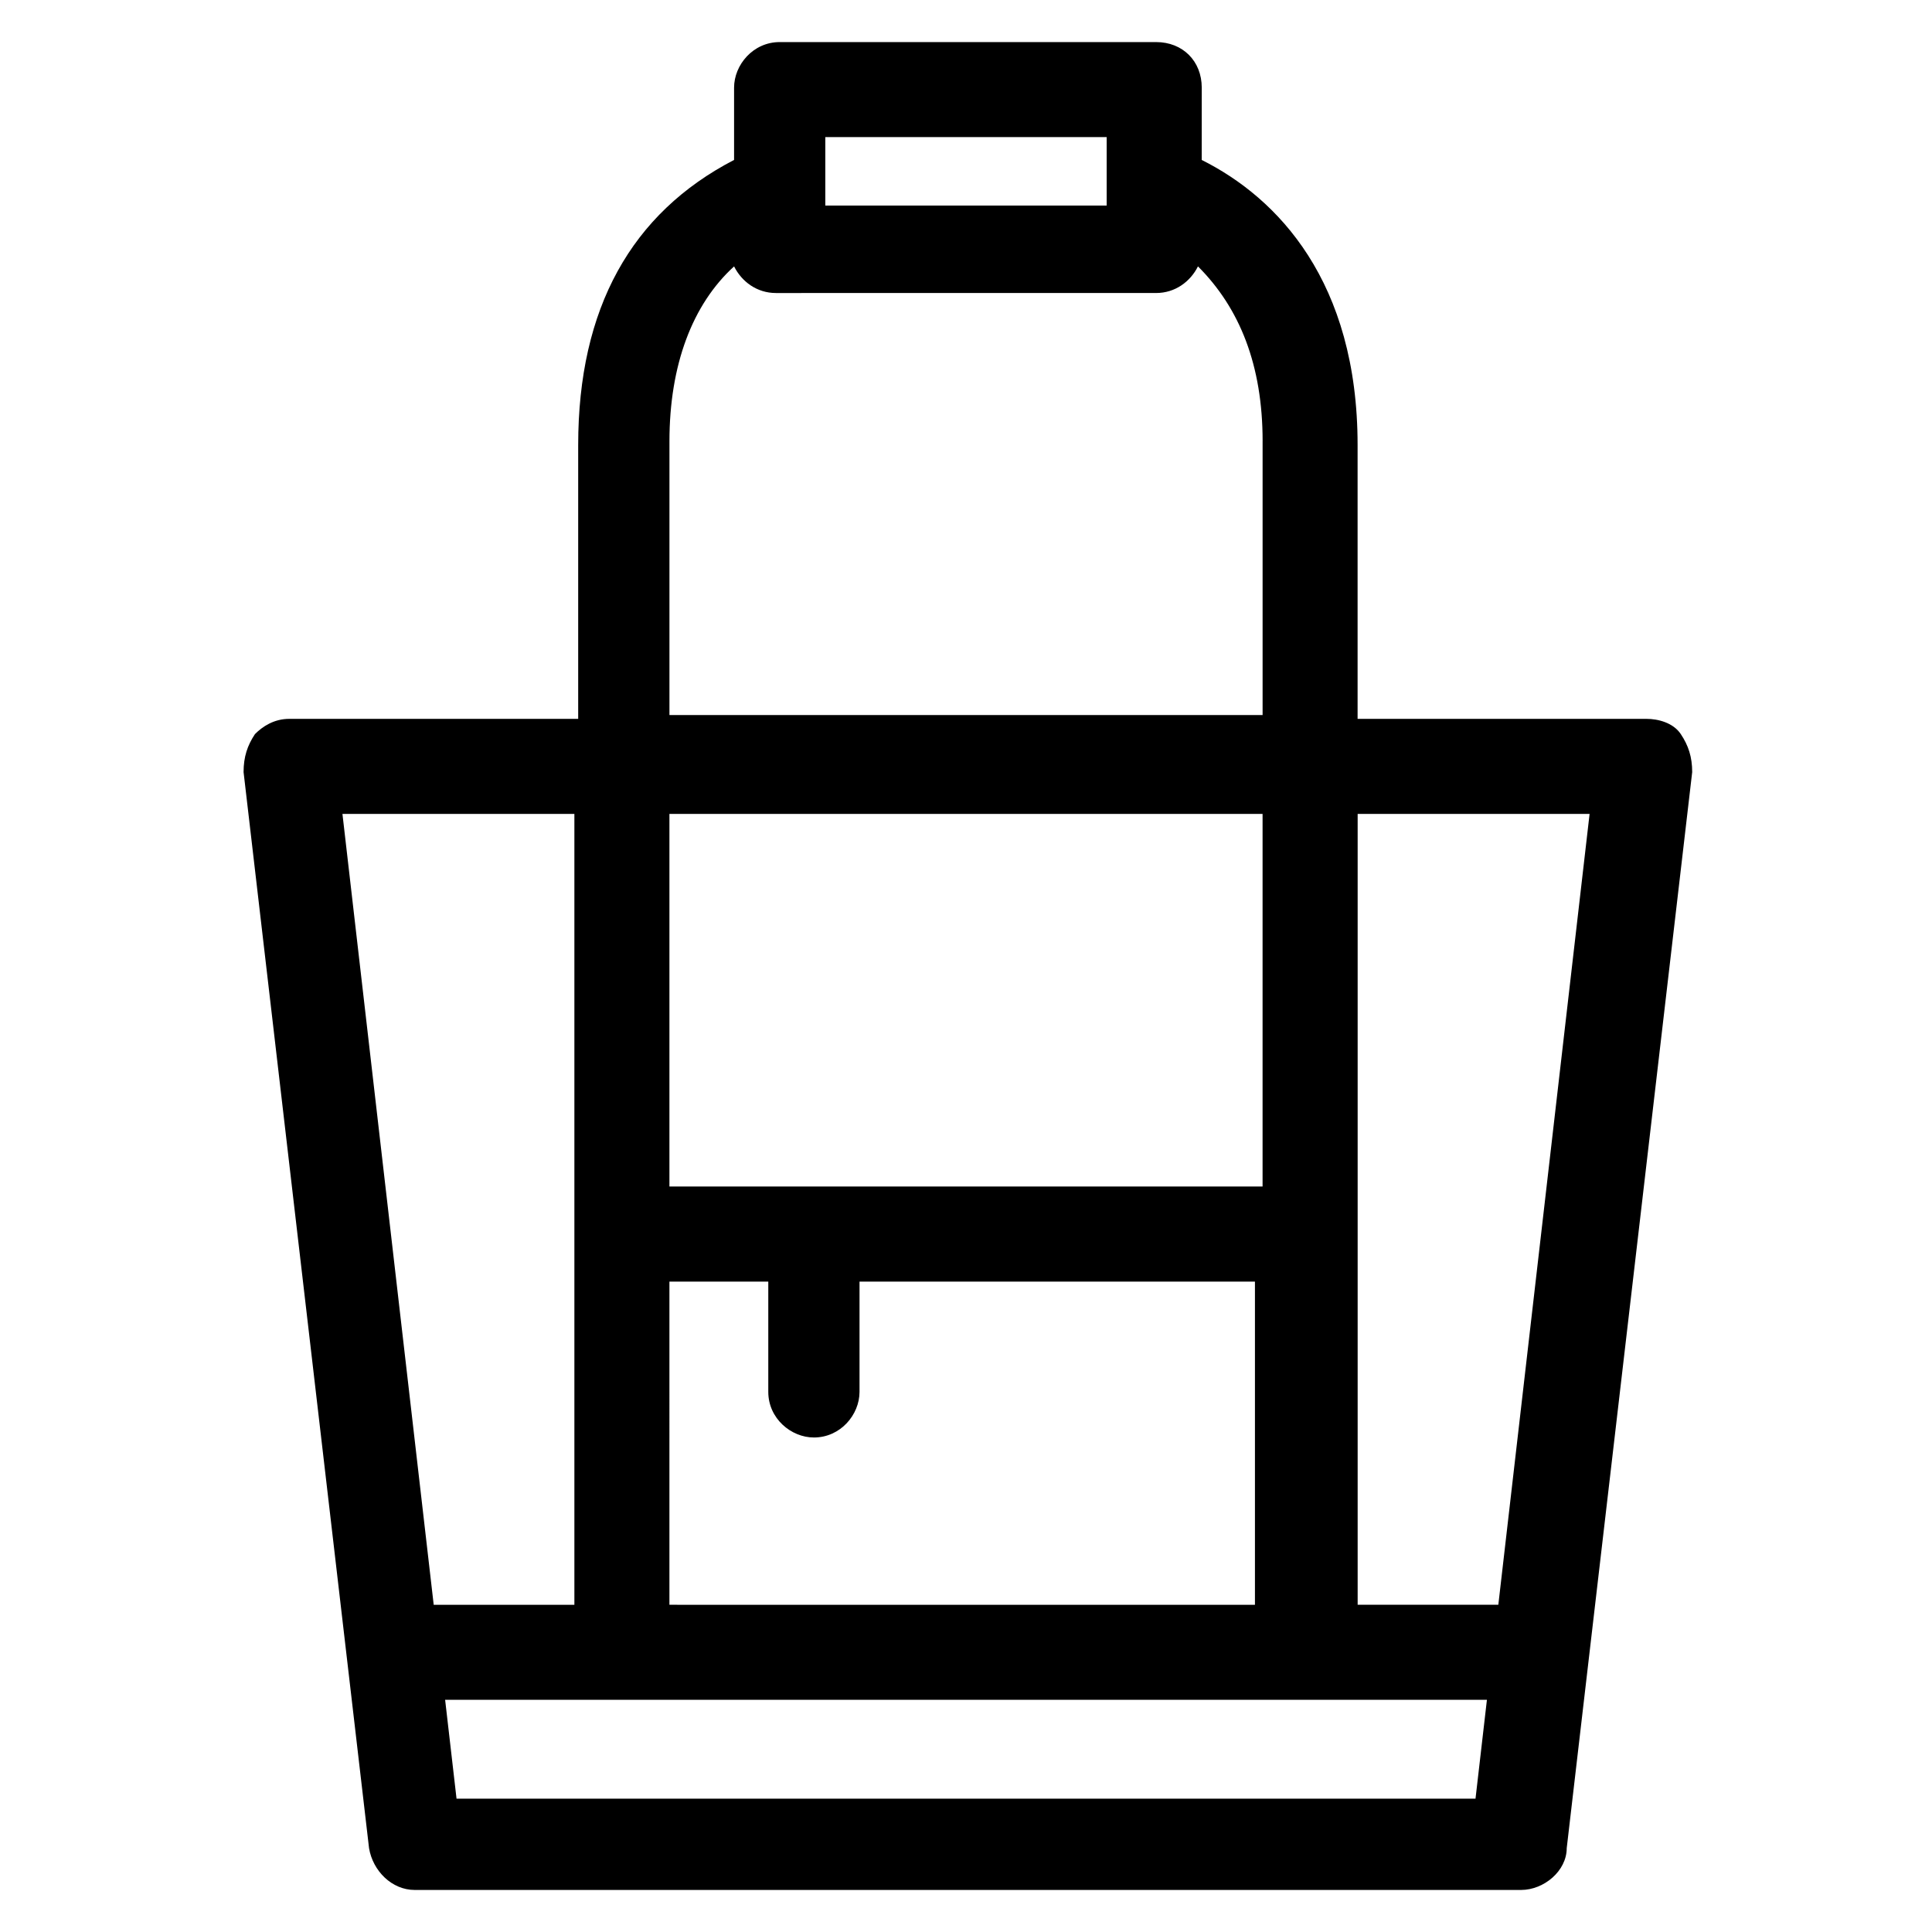
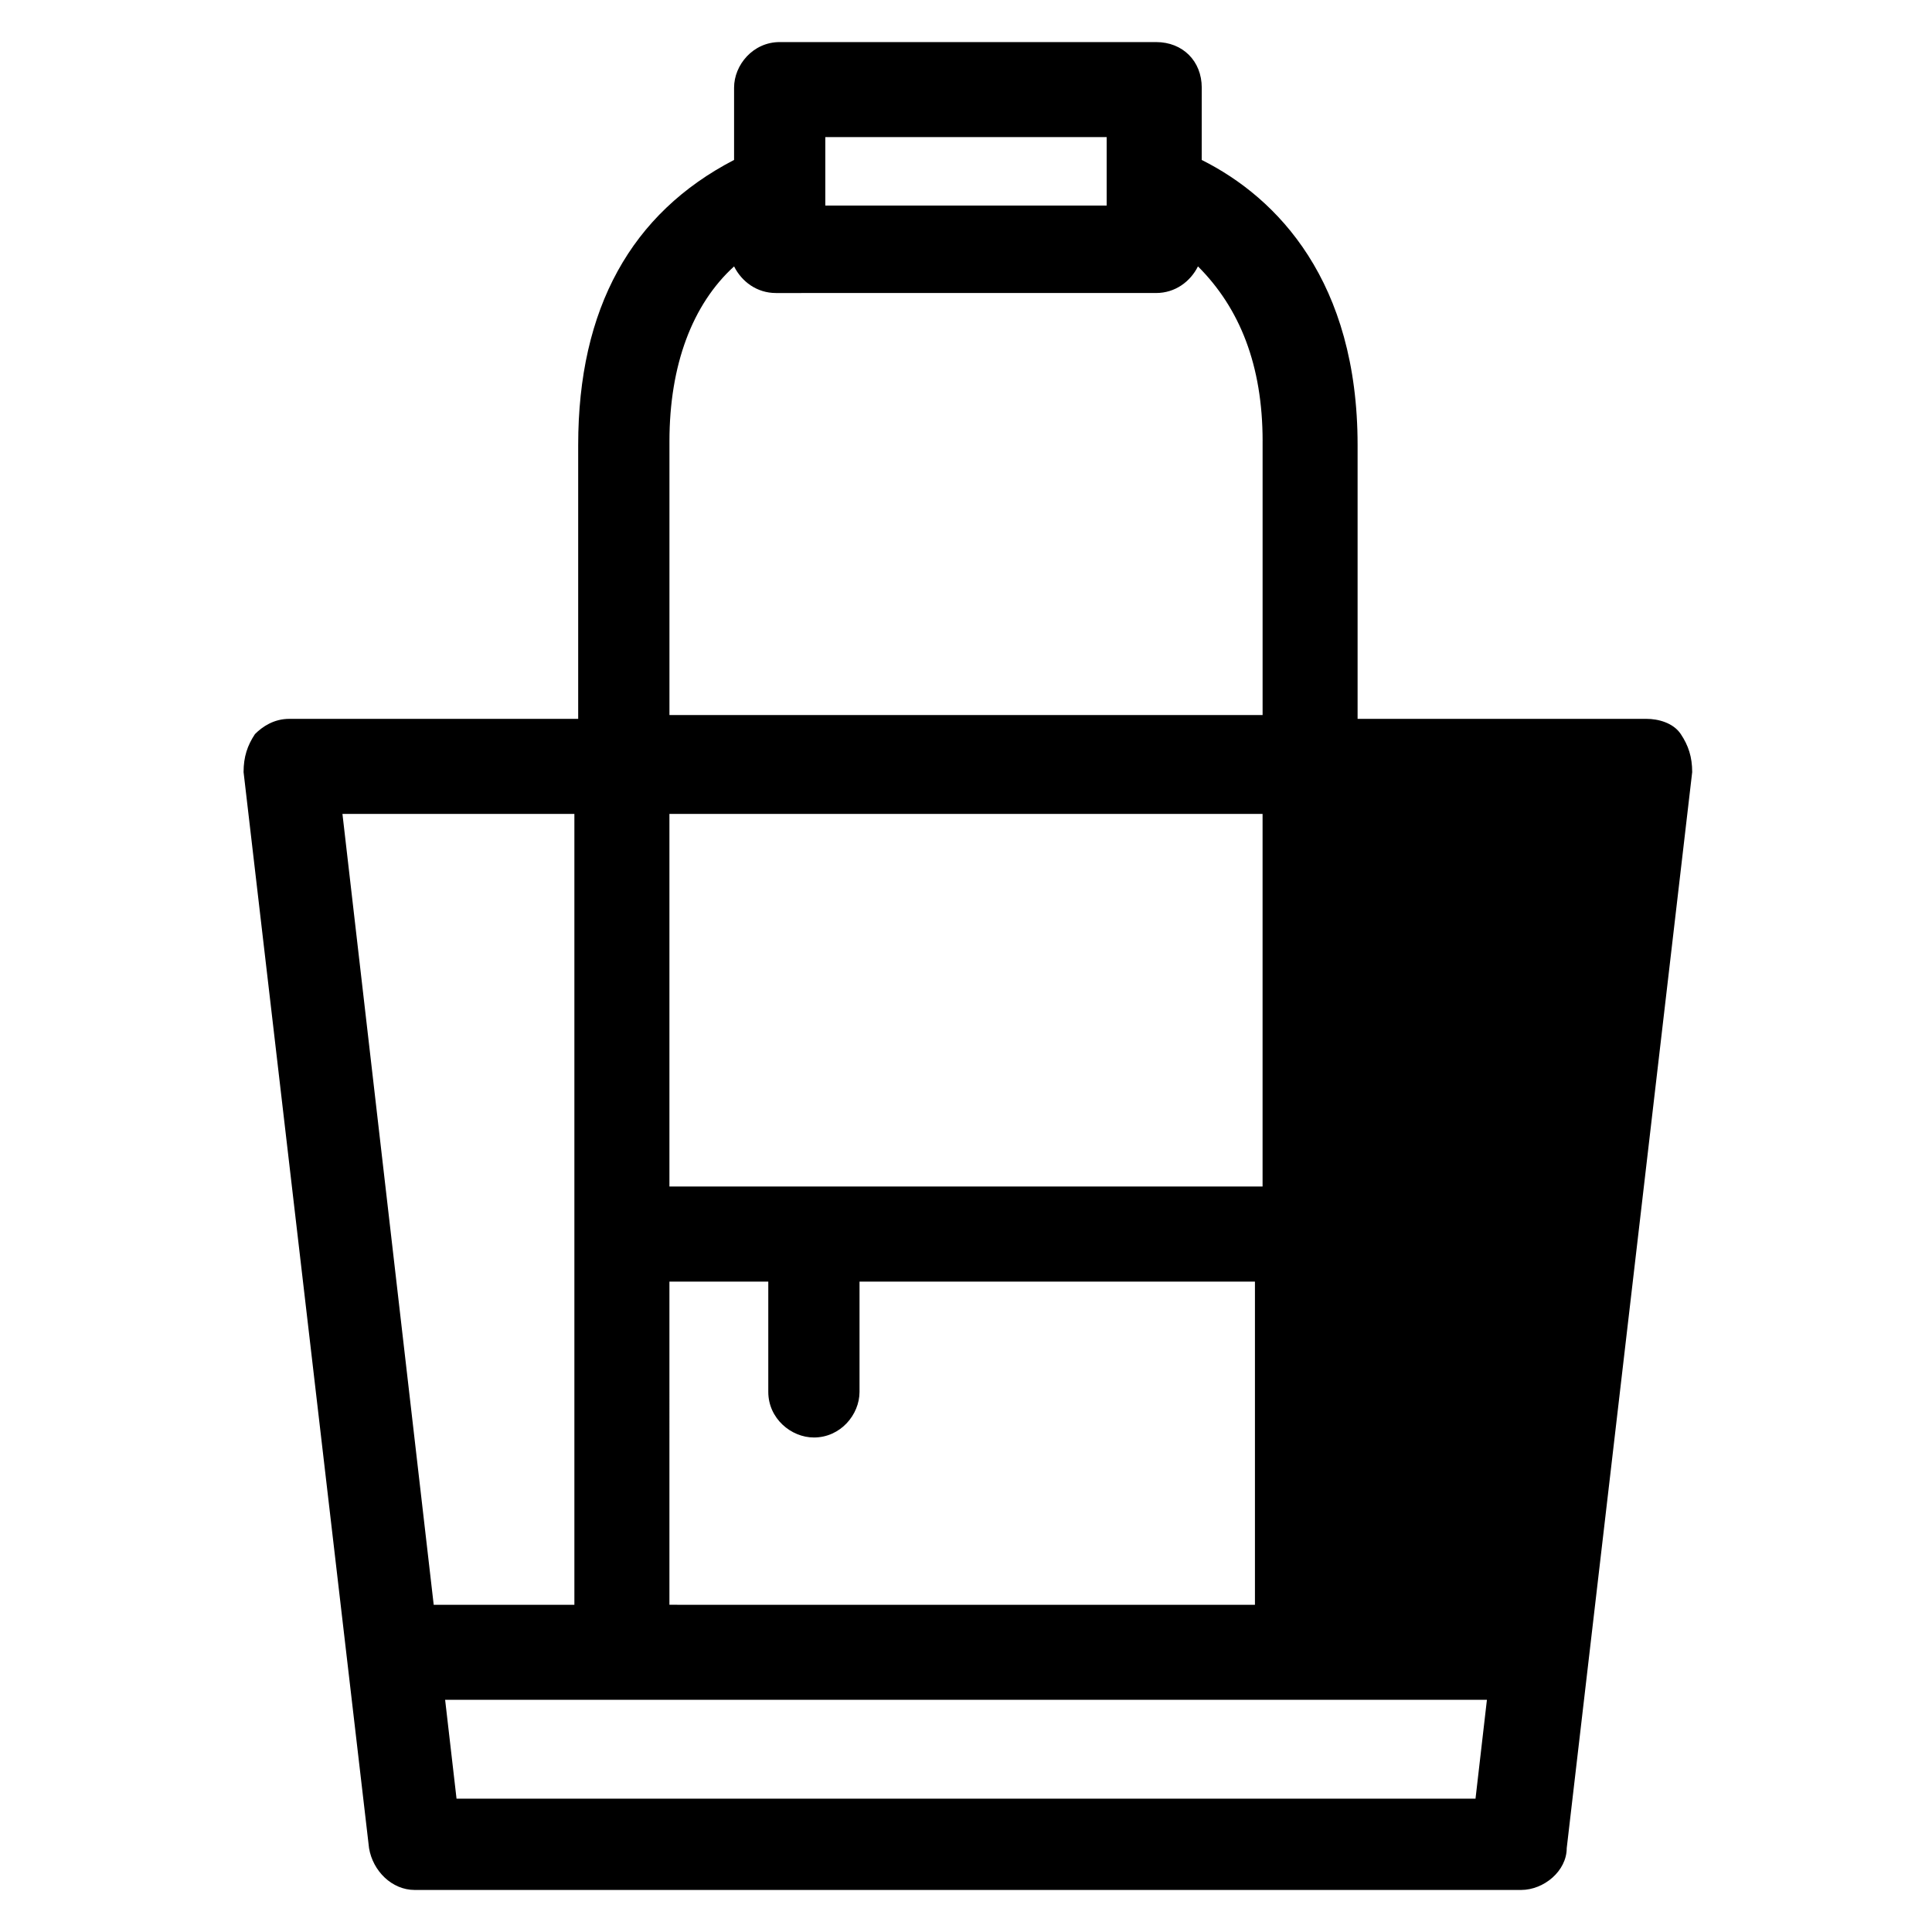
<svg xmlns="http://www.w3.org/2000/svg" fill="#000000" width="800px" height="800px" version="1.1" viewBox="144 144 512 512">
-   <path d="m450.38 155.15h-99.754c-7.055 0-12.09 6.047-12.09 12.09v19.145c-27.207 14.105-41.312 39.297-41.312 75.57v72.547l-76.582 0.004c-4.031 0-7.055 2.016-9.07 4.031-2.016 3.023-3.023 6.047-3.023 10.078l33.25 285.16c1.008 6.047 6.047 11.082 12.09 11.082h293.22c6.047 0 12.09-5.039 12.09-11.082l33.25-285.16c0-4.031-1.008-7.055-3.023-10.078-2.016-3.023-6.047-4.031-9.07-4.031h-76.578v-72.547c0-43.328-21.16-65.496-41.312-75.57l0.012-19.148c0-7.055-5.039-12.09-12.094-12.09zm-87.664 39.297v-2.016-12.094h74.562v18.137h-74.562zm-41.312 165.25h157.19v98.746h-157.19zm0 123.94h26.199v29.223c0 7.055 6.047 12.09 12.09 12.09 7.055 0 12.09-6.047 12.09-12.09v-29.223h104.79v85.648l-155.17-0.004zm-86.652-123.94h61.465v209.59l-37.281-0.004zm269.04 0h61.465l-24.184 209.58h-37.281zm34.258 234.77-3.023 26.199h-270.04l-3.023-26.199zm-59.449-333.52v72.547l-157.19 0.004v-72.547c0-20.152 6.047-36.273 17.129-46.352 2.016 4.031 6.047 7.055 11.082 7.055l100.77-0.004c5.039 0 9.07-3.023 11.082-7.055 11.086 11.086 17.133 26.199 17.133 46.352z" />
+   <path d="m450.38 155.15h-99.754c-7.055 0-12.09 6.047-12.09 12.09v19.145c-27.207 14.105-41.312 39.297-41.312 75.57v72.547l-76.582 0.004c-4.031 0-7.055 2.016-9.07 4.031-2.016 3.023-3.023 6.047-3.023 10.078l33.25 285.16c1.008 6.047 6.047 11.082 12.09 11.082h293.22c6.047 0 12.09-5.039 12.09-11.082l33.25-285.16c0-4.031-1.008-7.055-3.023-10.078-2.016-3.023-6.047-4.031-9.07-4.031h-76.578v-72.547c0-43.328-21.16-65.496-41.312-75.57l0.012-19.148c0-7.055-5.039-12.09-12.094-12.09zm-87.664 39.297v-2.016-12.094h74.562v18.137h-74.562zm-41.312 165.25h157.19v98.746h-157.19zm0 123.94h26.199v29.223c0 7.055 6.047 12.09 12.09 12.09 7.055 0 12.09-6.047 12.09-12.09v-29.223h104.79v85.648l-155.17-0.004zm-86.652-123.94h61.465v209.59l-37.281-0.004zm269.04 0h61.465h-37.281zm34.258 234.77-3.023 26.199h-270.04l-3.023-26.199zm-59.449-333.52v72.547l-157.19 0.004v-72.547c0-20.152 6.047-36.273 17.129-46.352 2.016 4.031 6.047 7.055 11.082 7.055l100.77-0.004c5.039 0 9.07-3.023 11.082-7.055 11.086 11.086 17.133 26.199 17.133 46.352z" />
</svg>